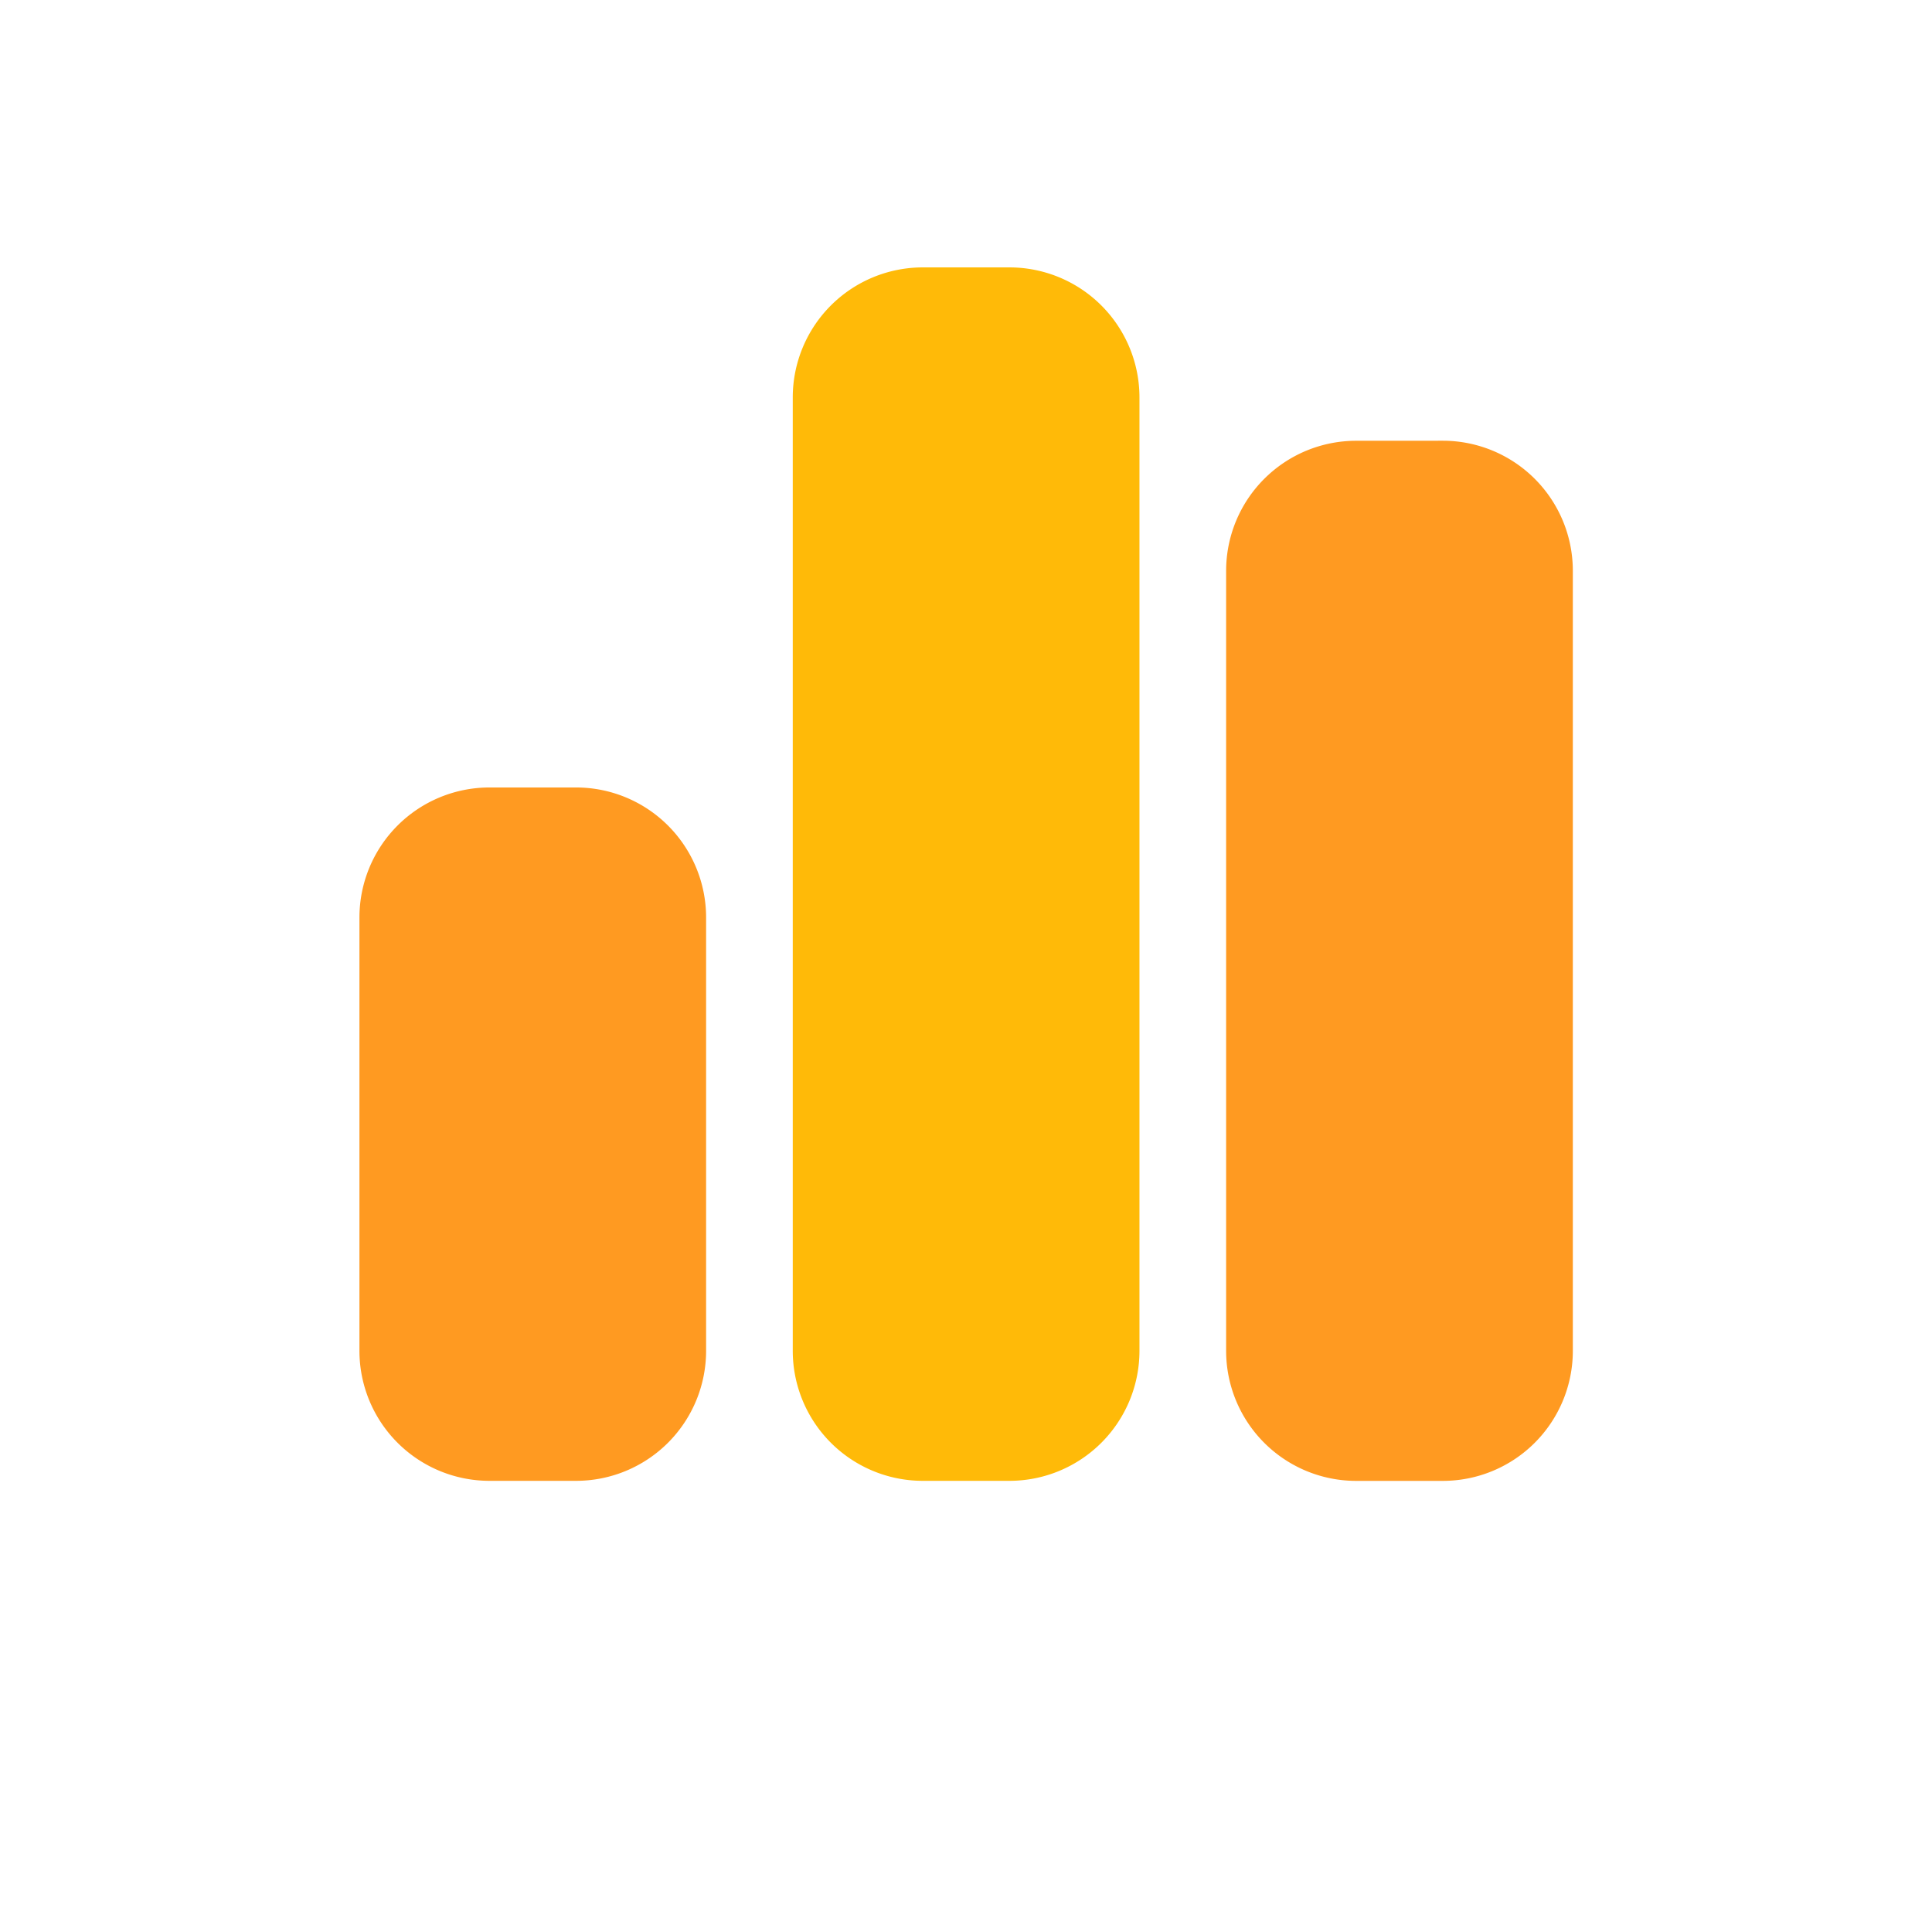
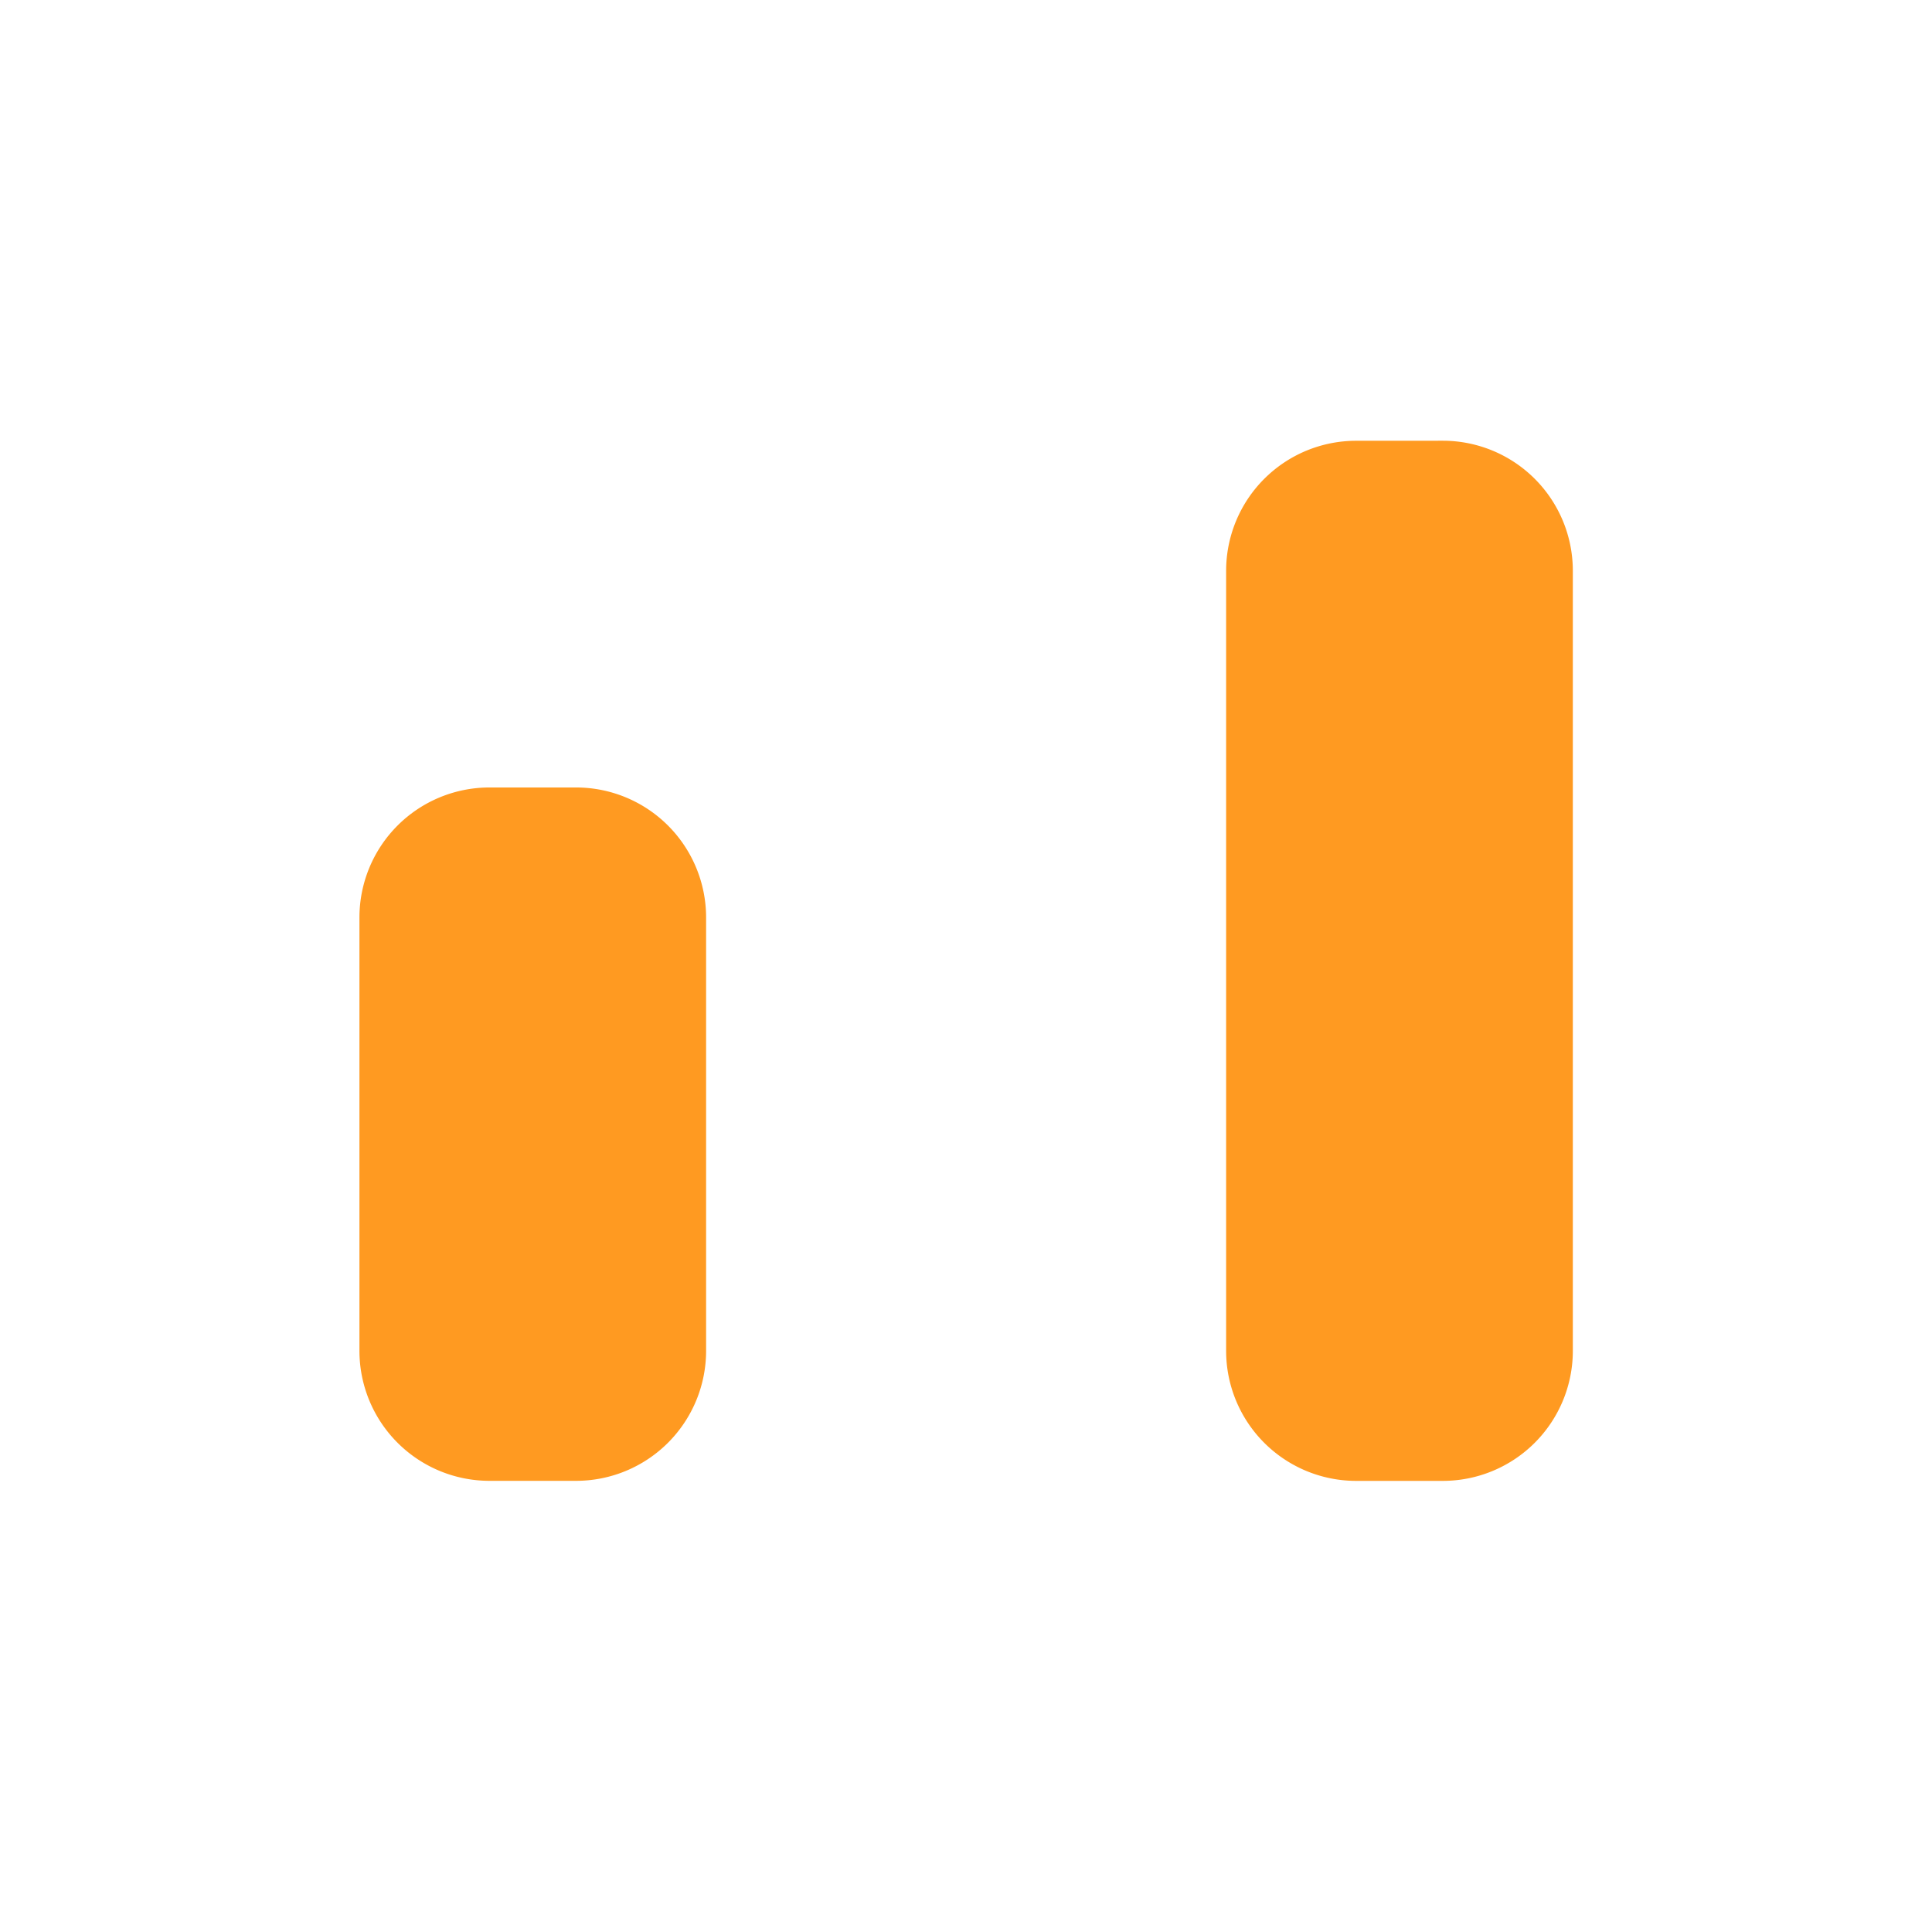
<svg xmlns="http://www.w3.org/2000/svg" width="42" height="42" viewBox="0 0 42 42">
  <g id="icon-digital-marketing" transform="translate(-1108 -1294.125)">
    <path id="Path_32269" data-name="Path 32269" d="M7.366-25.438a2.827,2.827,0,0,1,2.826,2.826V-5.653A2.827,2.827,0,0,1,7.366-2.826H5.482A2.827,2.827,0,0,1,2.655-5.653V-22.611a2.827,2.827,0,0,1,2.826-2.826ZM-11.477-17.9A2.827,2.827,0,0,1-8.65-15.074v9.421a2.827,2.827,0,0,1-2.826,2.826h-1.884a2.827,2.827,0,0,1-2.826-2.826v-9.421A2.827,2.827,0,0,1-13.361-17.9Z" transform="translate(1132 1329.144)" fill="#ff9a21" />
-     <path id="Path_32268" data-name="Path 32268" d="M-4.625-27.236A2.827,2.827,0,0,1-1.8-30.062H.086a2.827,2.827,0,0,1,2.826,2.826V-6.509A2.827,2.827,0,0,1,.086-3.683H-1.8A2.827,2.827,0,0,1-4.625-6.509Z" transform="translate(1129.859 1330)" fill="#ffba08" />
-     <rect id="area" width="42" height="42" transform="translate(1108 1294.125)" fill="rgba(255,255,255,0)" />
  </g>
</svg>